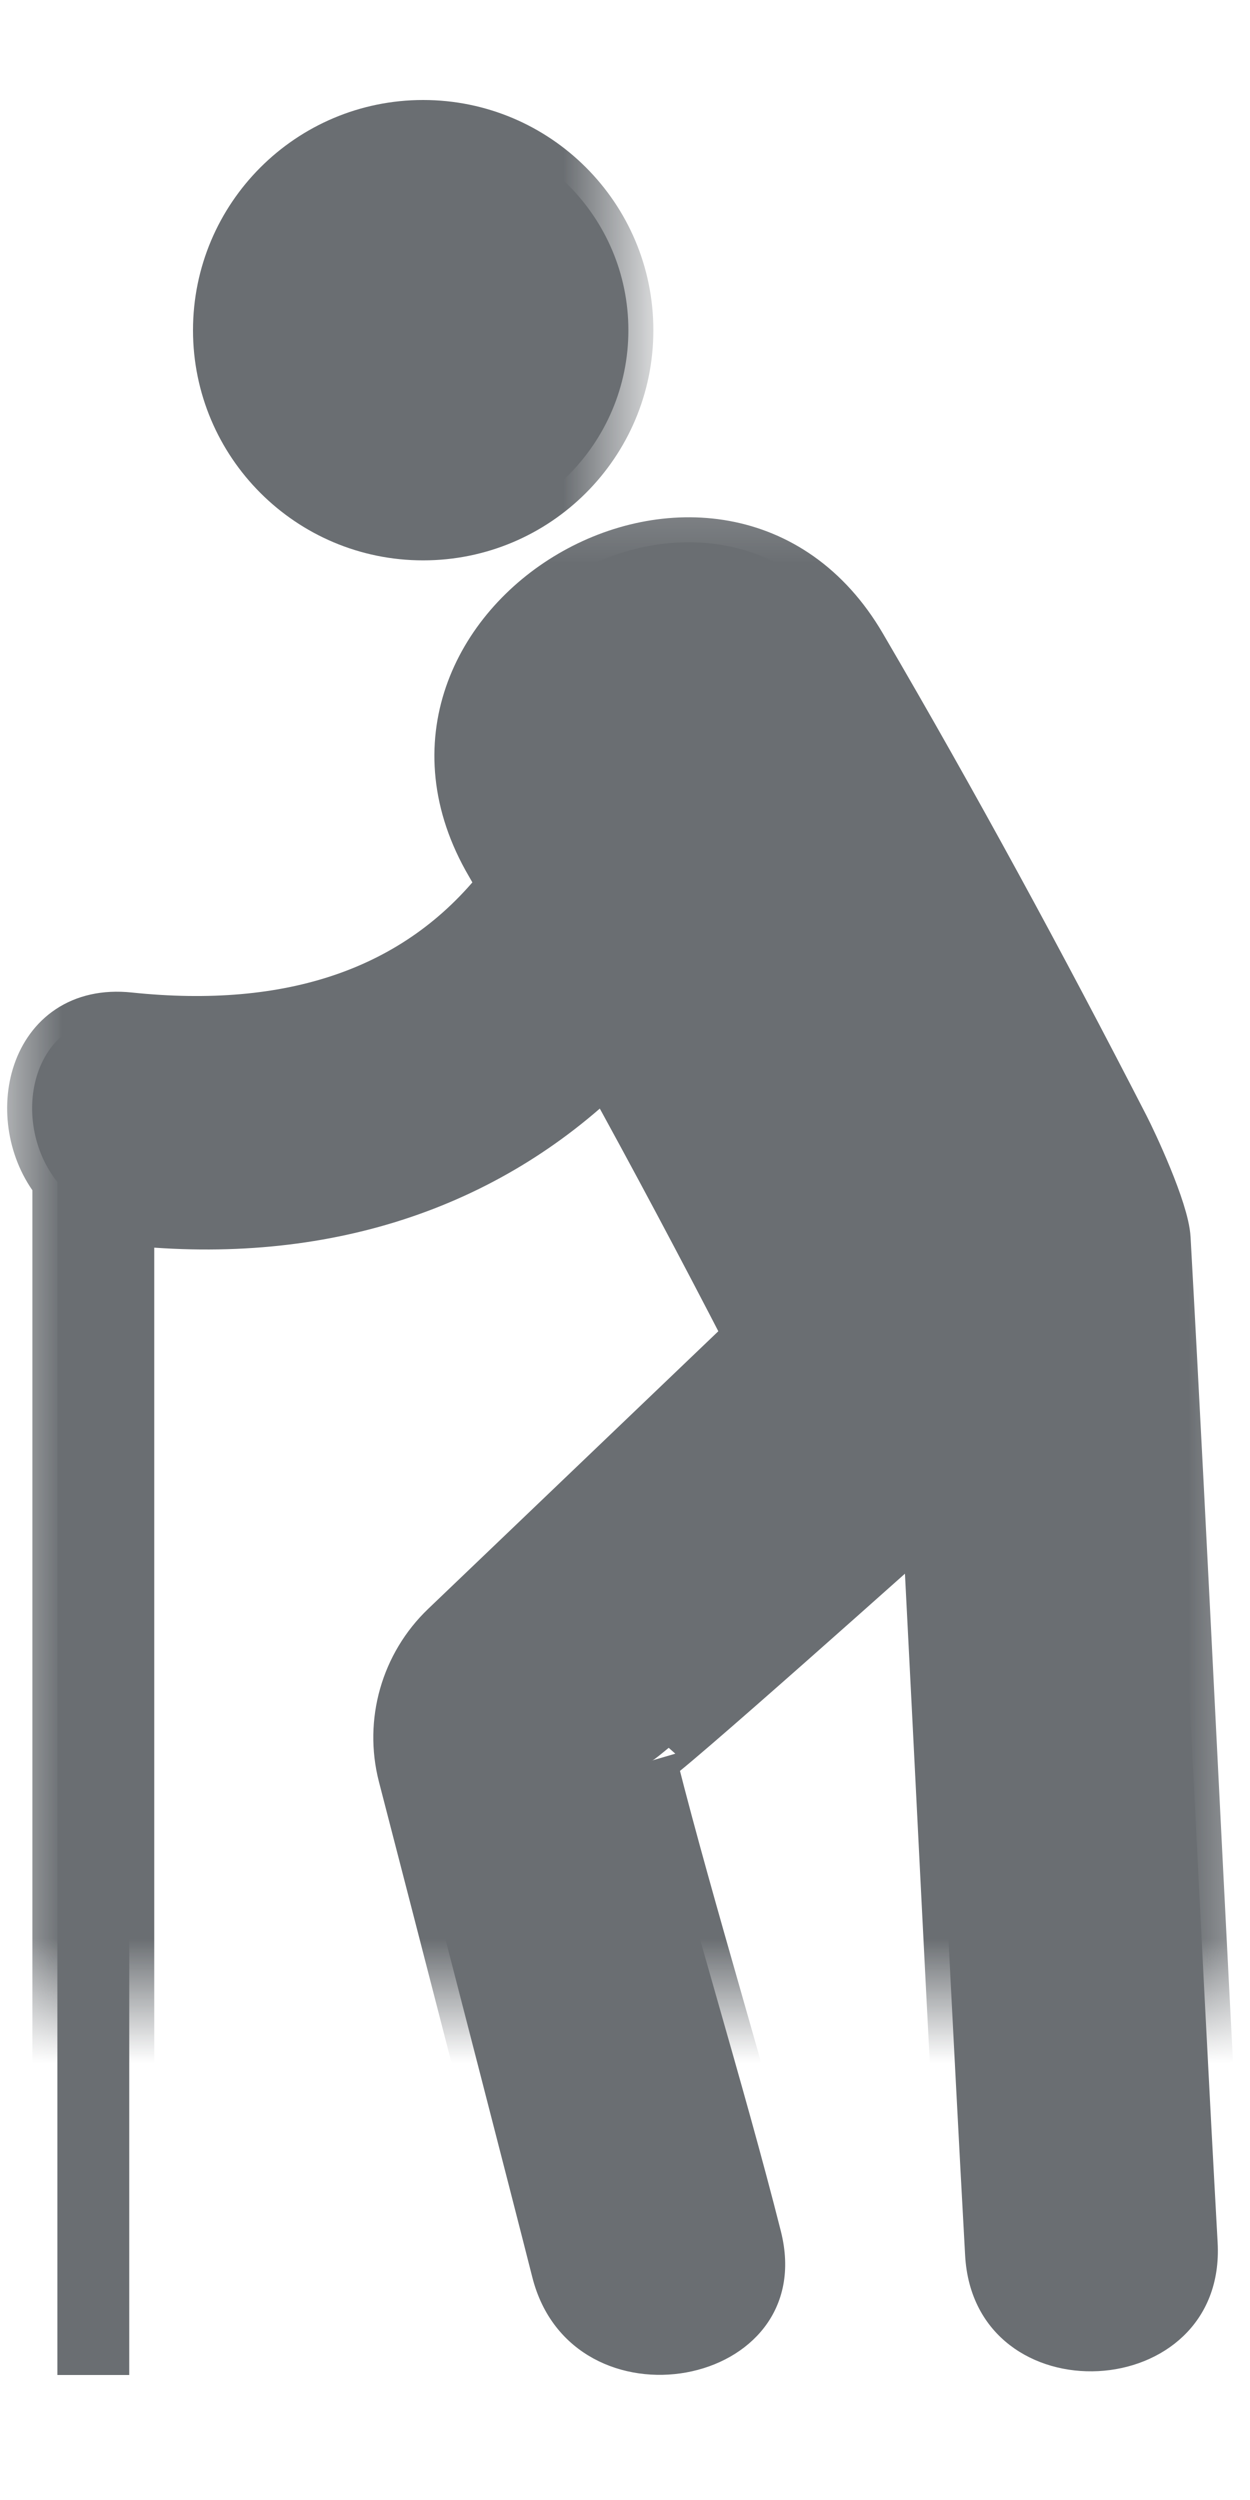
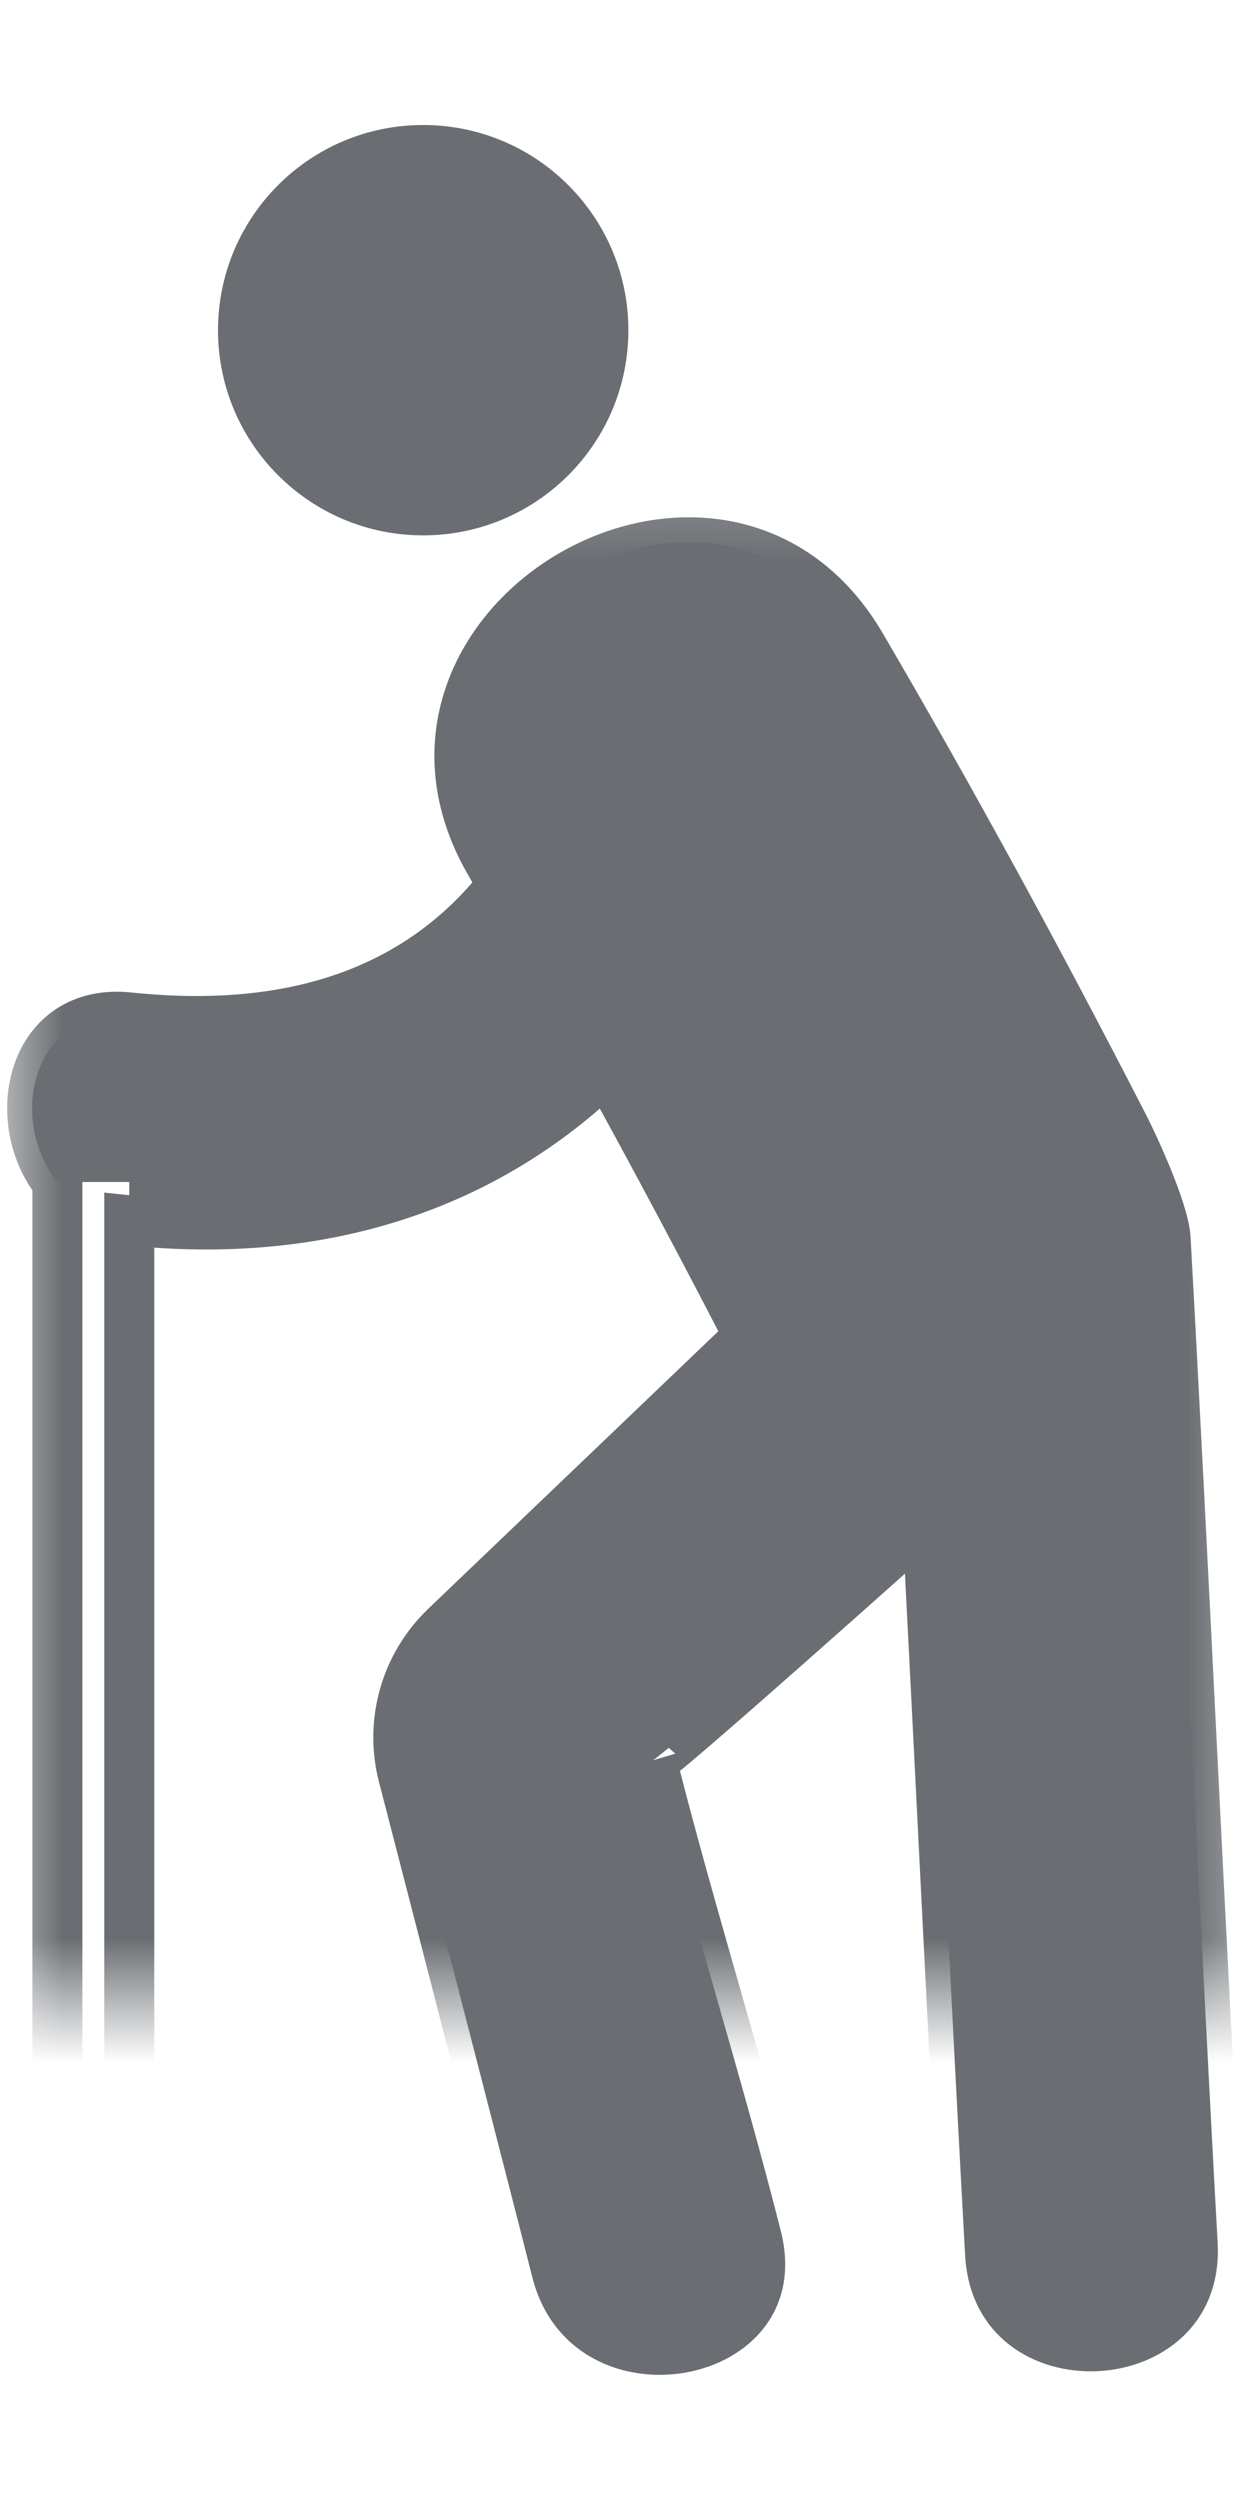
<svg xmlns="http://www.w3.org/2000/svg" width="10" height="20" viewBox="0 0 10 20" fill="none">
  <mask id="path-1-outside-1" x="0.744" y="0" width="5" height="5" fill="black">
-     <rect fill="white" x="0.744" width="5" height="5" />
    <path d="M3.385 4.283C4.292 4.283 5.027 3.548 5.027 2.642C5.027 1.735 4.292 1 3.385 1C2.479 1 1.744 1.735 1.744 2.642C1.744 3.548 2.479 4.283 3.385 4.283Z" />
  </mask>
  <path d="M3.385 4.283C4.292 4.283 5.027 3.548 5.027 2.642C5.027 1.735 4.292 1 3.385 1C2.479 1 1.744 1.735 1.744 2.642C1.744 3.548 2.479 4.283 3.385 4.283Z" fill="#6A6E72" />
-   <path d="M3.385 4.283C4.292 4.283 5.027 3.548 5.027 2.642C5.027 1.735 4.292 1 3.385 1C2.479 1 1.744 1.735 1.744 2.642C1.744 3.548 2.479 4.283 3.385 4.283Z" stroke="#6A6E72" stroke-width="0.4" mask="url(#path-1-outside-1)" />
  <mask id="path-2-outside-2" x="-0.743" y="3.338" width="11" height="16" fill="black">
    <rect fill="white" x="-0.743" y="3.338" width="11" height="16" />
    <path d="M9.325 9.909C9.313 9.681 9.053 9.13 8.994 9.016C8.326 7.716 7.628 6.43 6.89 5.168C5.772 3.256 2.802 4.992 3.924 6.91C3.957 6.966 3.988 7.023 4.021 7.08C3.339 7.949 2.313 8.273 1.034 8.139C0.249 8.056 0.062 8.96 0.459 9.456V19H1.034V9.763C2.587 9.926 3.893 9.479 4.851 8.549C5.242 9.258 5.622 9.972 5.993 10.691L3.564 13.015C3.244 13.321 3.115 13.776 3.225 14.204C3.523 15.355 4.101 17.595 4.258 18.216C4.575 19.475 6.566 19.115 6.247 17.85C5.949 16.669 5.522 15.308 5.223 14.127C5.219 14.113 5.215 14.101 5.211 14.087C5.223 14.127 7.418 12.162 7.418 12.162C7.52 14.131 7.62 16.221 7.721 18.044C7.794 19.346 9.814 19.244 9.741 17.939C9.602 15.43 9.464 12.416 9.325 9.909Z" />
  </mask>
-   <path d="M9.325 9.909C9.313 9.681 9.053 9.13 8.994 9.016C8.326 7.716 7.628 6.43 6.89 5.168C5.772 3.256 2.802 4.992 3.924 6.91C3.957 6.966 3.988 7.023 4.021 7.08C3.339 7.949 2.313 8.273 1.034 8.139C0.249 8.056 0.062 8.96 0.459 9.456V19H1.034V9.763C2.587 9.926 3.893 9.479 4.851 8.549C5.242 9.258 5.622 9.972 5.993 10.691L3.564 13.015C3.244 13.321 3.115 13.776 3.225 14.204C3.523 15.355 4.101 17.595 4.258 18.216C4.575 19.475 6.566 19.115 6.247 17.85C5.949 16.669 5.522 15.308 5.223 14.127C5.219 14.113 5.215 14.101 5.211 14.087C5.223 14.127 7.418 12.162 7.418 12.162C7.52 14.131 7.62 16.221 7.721 18.044C7.794 19.346 9.814 19.244 9.741 17.939C9.602 15.43 9.464 12.416 9.325 9.909Z" fill="#6A6E72" />
+   <path d="M9.325 9.909C9.313 9.681 9.053 9.13 8.994 9.016C8.326 7.716 7.628 6.43 6.89 5.168C5.772 3.256 2.802 4.992 3.924 6.91C3.957 6.966 3.988 7.023 4.021 7.08C3.339 7.949 2.313 8.273 1.034 8.139C0.249 8.056 0.062 8.96 0.459 9.456H1.034V9.763C2.587 9.926 3.893 9.479 4.851 8.549C5.242 9.258 5.622 9.972 5.993 10.691L3.564 13.015C3.244 13.321 3.115 13.776 3.225 14.204C3.523 15.355 4.101 17.595 4.258 18.216C4.575 19.475 6.566 19.115 6.247 17.85C5.949 16.669 5.522 15.308 5.223 14.127C5.219 14.113 5.215 14.101 5.211 14.087C5.223 14.127 7.418 12.162 7.418 12.162C7.52 14.131 7.62 16.221 7.721 18.044C7.794 19.346 9.814 19.244 9.741 17.939C9.602 15.43 9.464 12.416 9.325 9.909Z" fill="#6A6E72" />
  <path d="M9.325 9.909C9.313 9.681 9.053 9.13 8.994 9.016C8.326 7.716 7.628 6.43 6.89 5.168C5.772 3.256 2.802 4.992 3.924 6.91C3.957 6.966 3.988 7.023 4.021 7.08C3.339 7.949 2.313 8.273 1.034 8.139C0.249 8.056 0.062 8.96 0.459 9.456V19H1.034V9.763C2.587 9.926 3.893 9.479 4.851 8.549C5.242 9.258 5.622 9.972 5.993 10.691L3.564 13.015C3.244 13.321 3.115 13.776 3.225 14.204C3.523 15.355 4.101 17.595 4.258 18.216C4.575 19.475 6.566 19.115 6.247 17.85C5.949 16.669 5.522 15.308 5.223 14.127C5.219 14.113 5.215 14.101 5.211 14.087C5.223 14.127 7.418 12.162 7.418 12.162C7.52 14.131 7.62 16.221 7.721 18.044C7.794 19.346 9.814 19.244 9.741 17.939C9.602 15.43 9.464 12.416 9.325 9.909Z" stroke="#6A6E72" stroke-width="0.4" mask="url(#path-2-outside-2)" />
</svg>